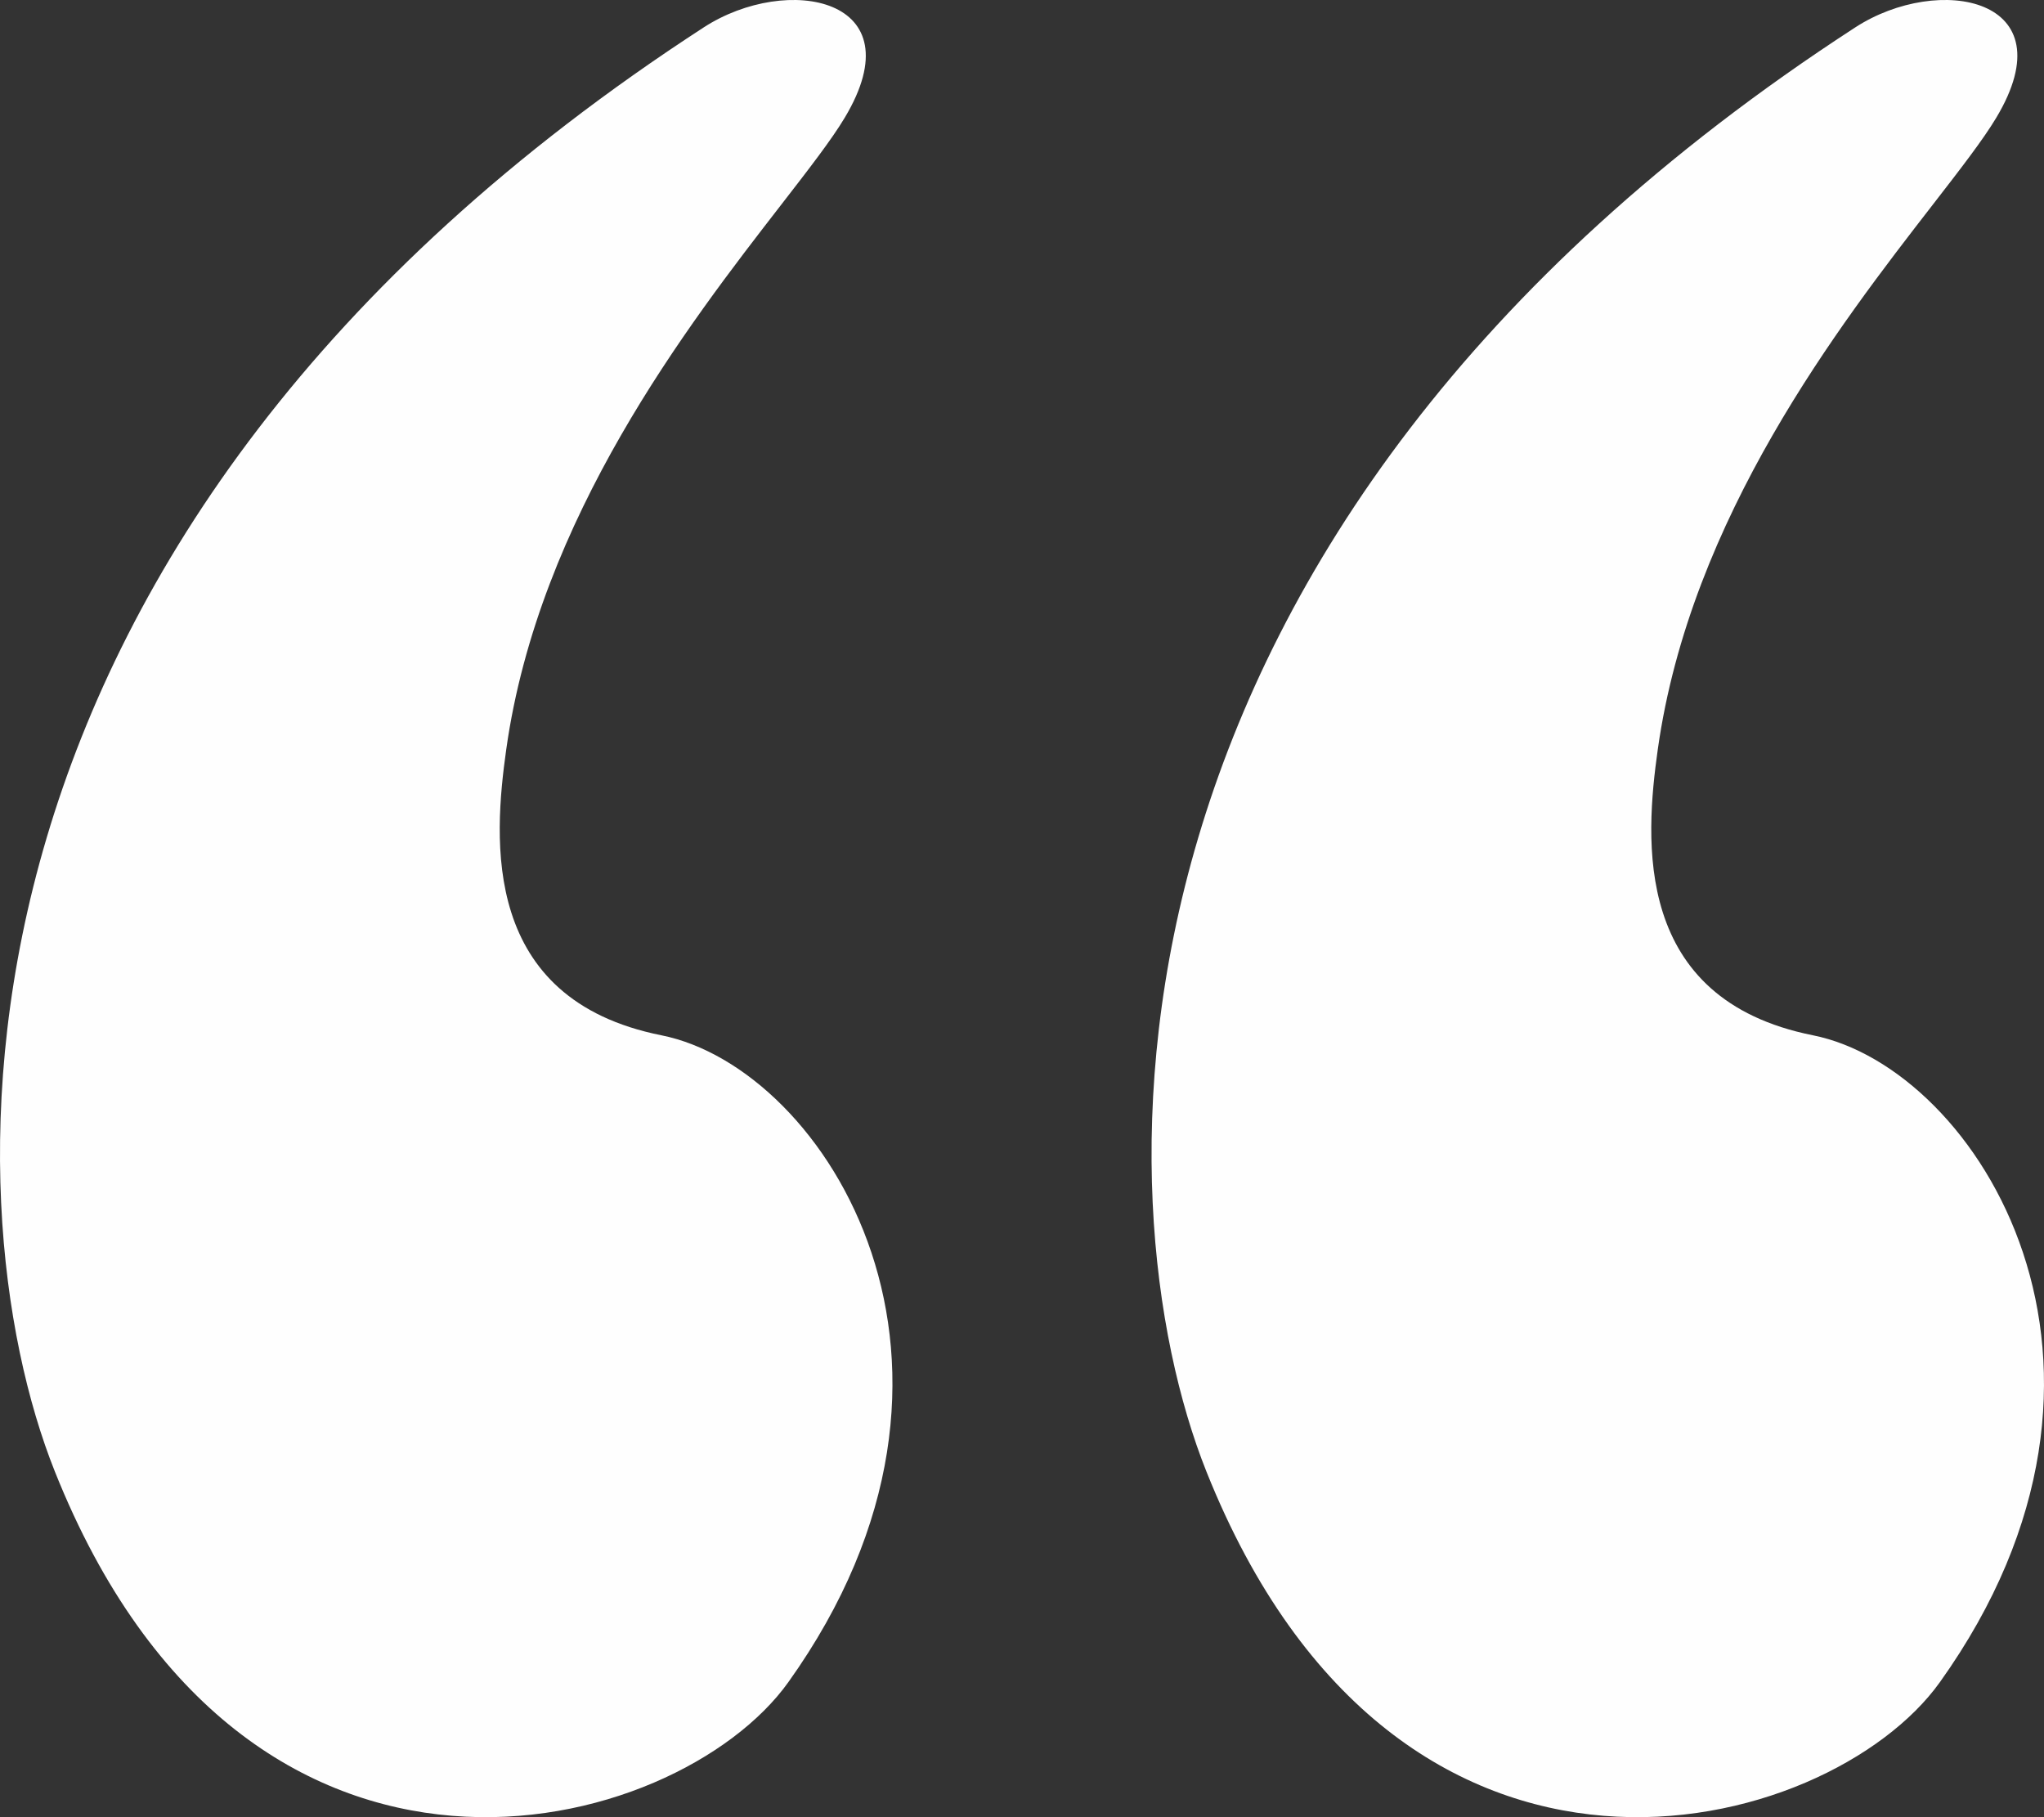
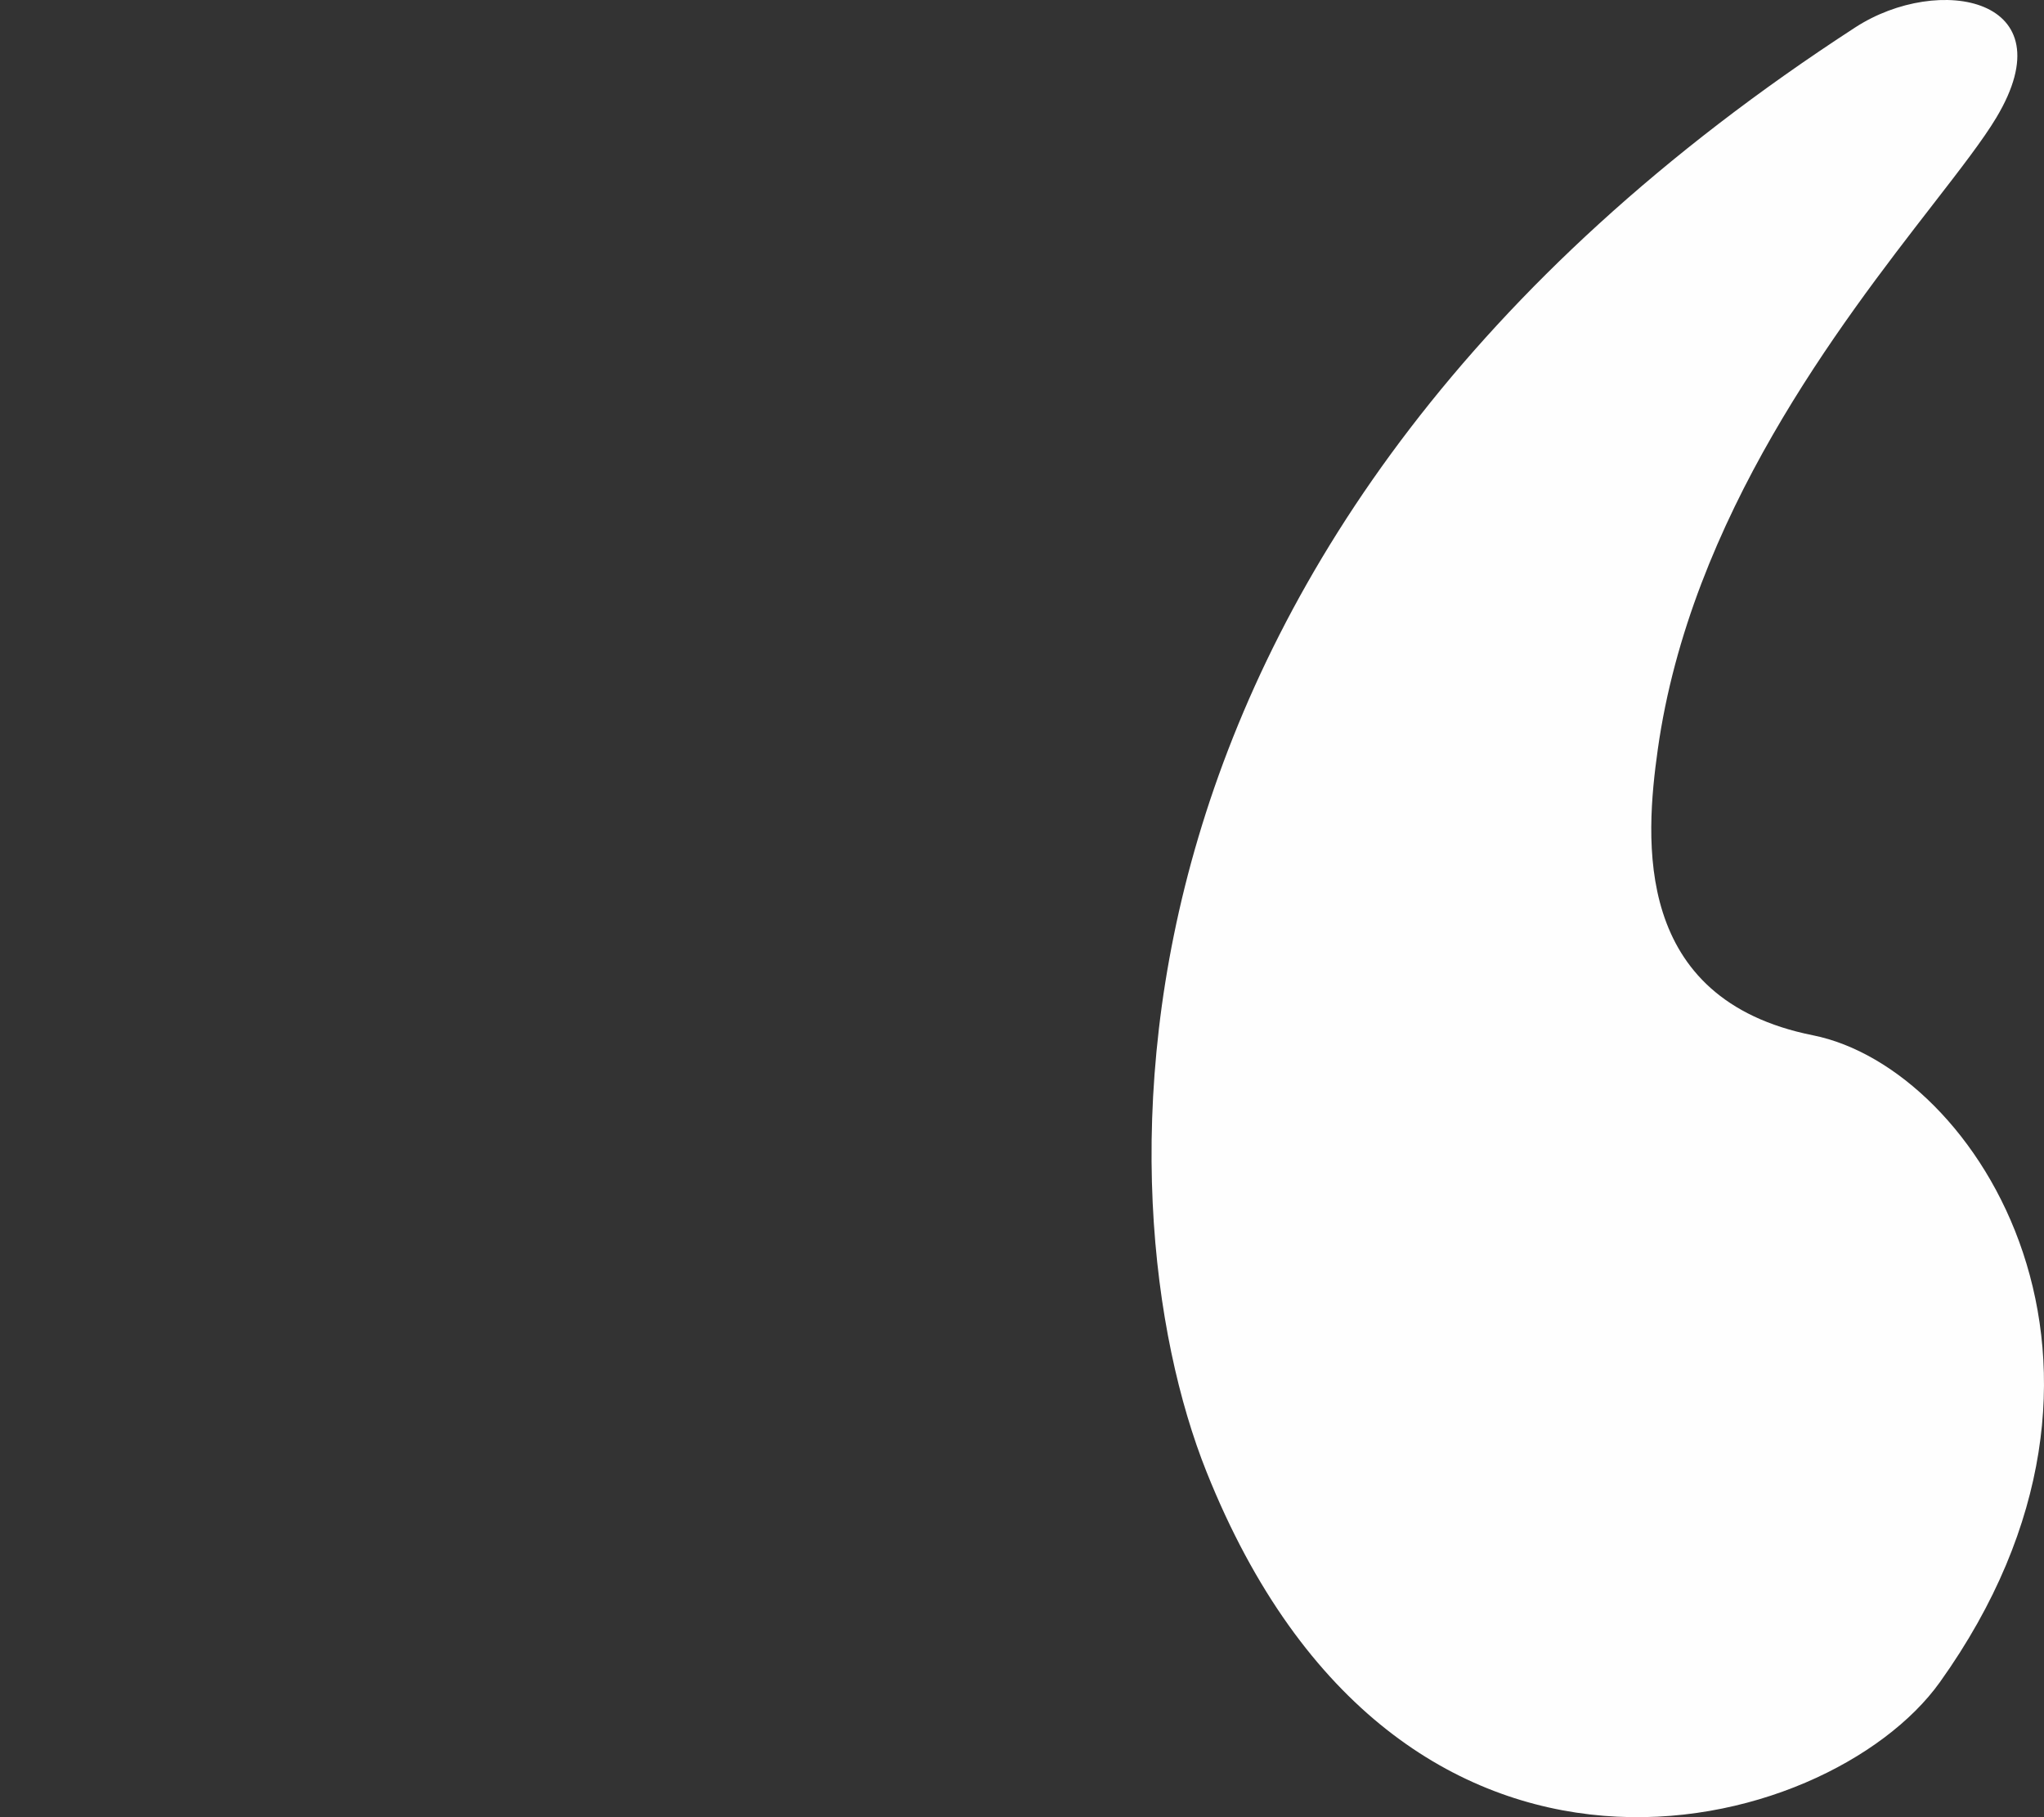
<svg xmlns="http://www.w3.org/2000/svg" width="45" height="40" viewBox="0 0 45 40" fill="none">
  <rect x="0" y="0" width="45" height="40" fill="#333333" stroke="none" />
-   <path d="M17.199 4.506C15.15 7.15 11.863 11.393 11.145 16.498C10.866 18.485 10.586 21.995 14.561 22.789C18.197 23.516 22.325 30.074 17.356 37.028C14.906 40.457 5.44 42.989 1.208 32.392C-1.173 26.432 -1.649 11.729 15.493 0.603C17.329 -0.589 20.186 -0.059 18.598 2.59C18.308 3.075 17.808 3.72 17.199 4.506Z" fill="#FEFEFE" />
  <path d="M42.551 4.506C40.502 7.15 37.215 11.393 36.497 16.498C36.218 18.485 35.938 21.995 39.913 22.789C43.549 23.516 47.677 30.074 42.708 37.028C40.258 40.457 30.793 42.989 26.56 32.392C24.179 26.432 23.703 11.729 40.845 0.603C42.681 -0.589 45.538 -0.059 43.95 2.59C43.66 3.075 43.16 3.72 42.551 4.506Z" fill="#FEFEFE" />
</svg>